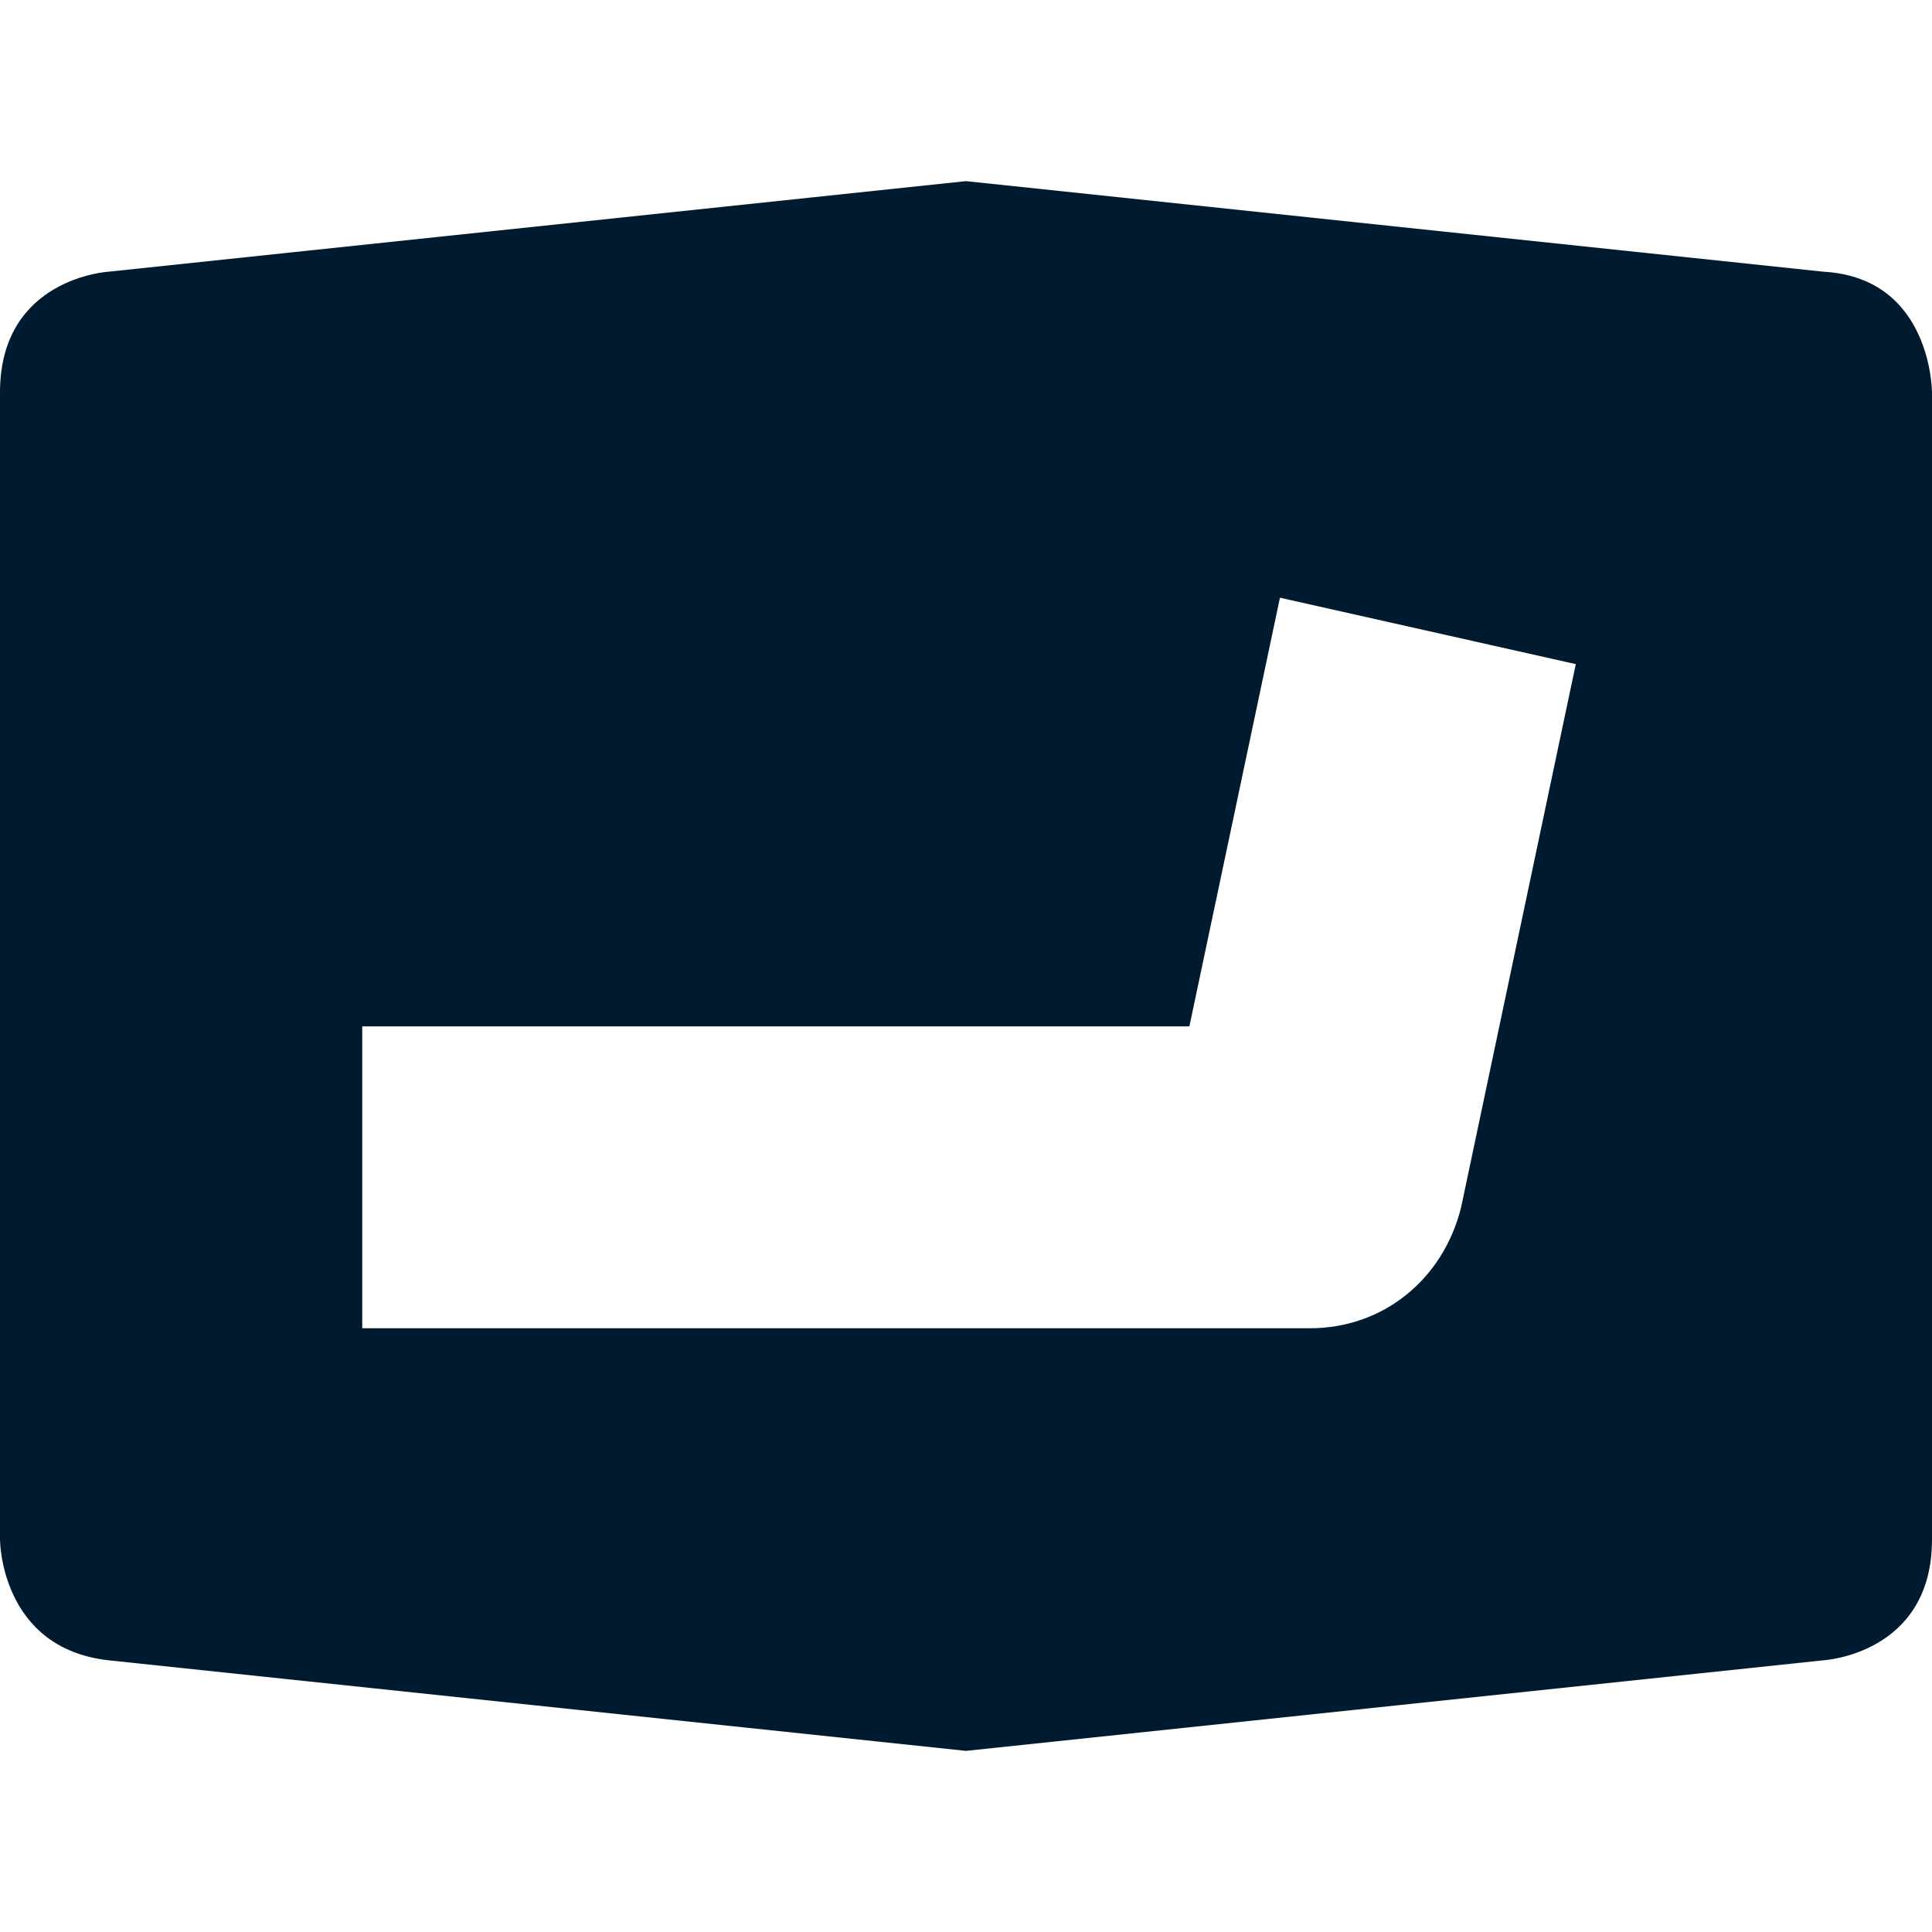
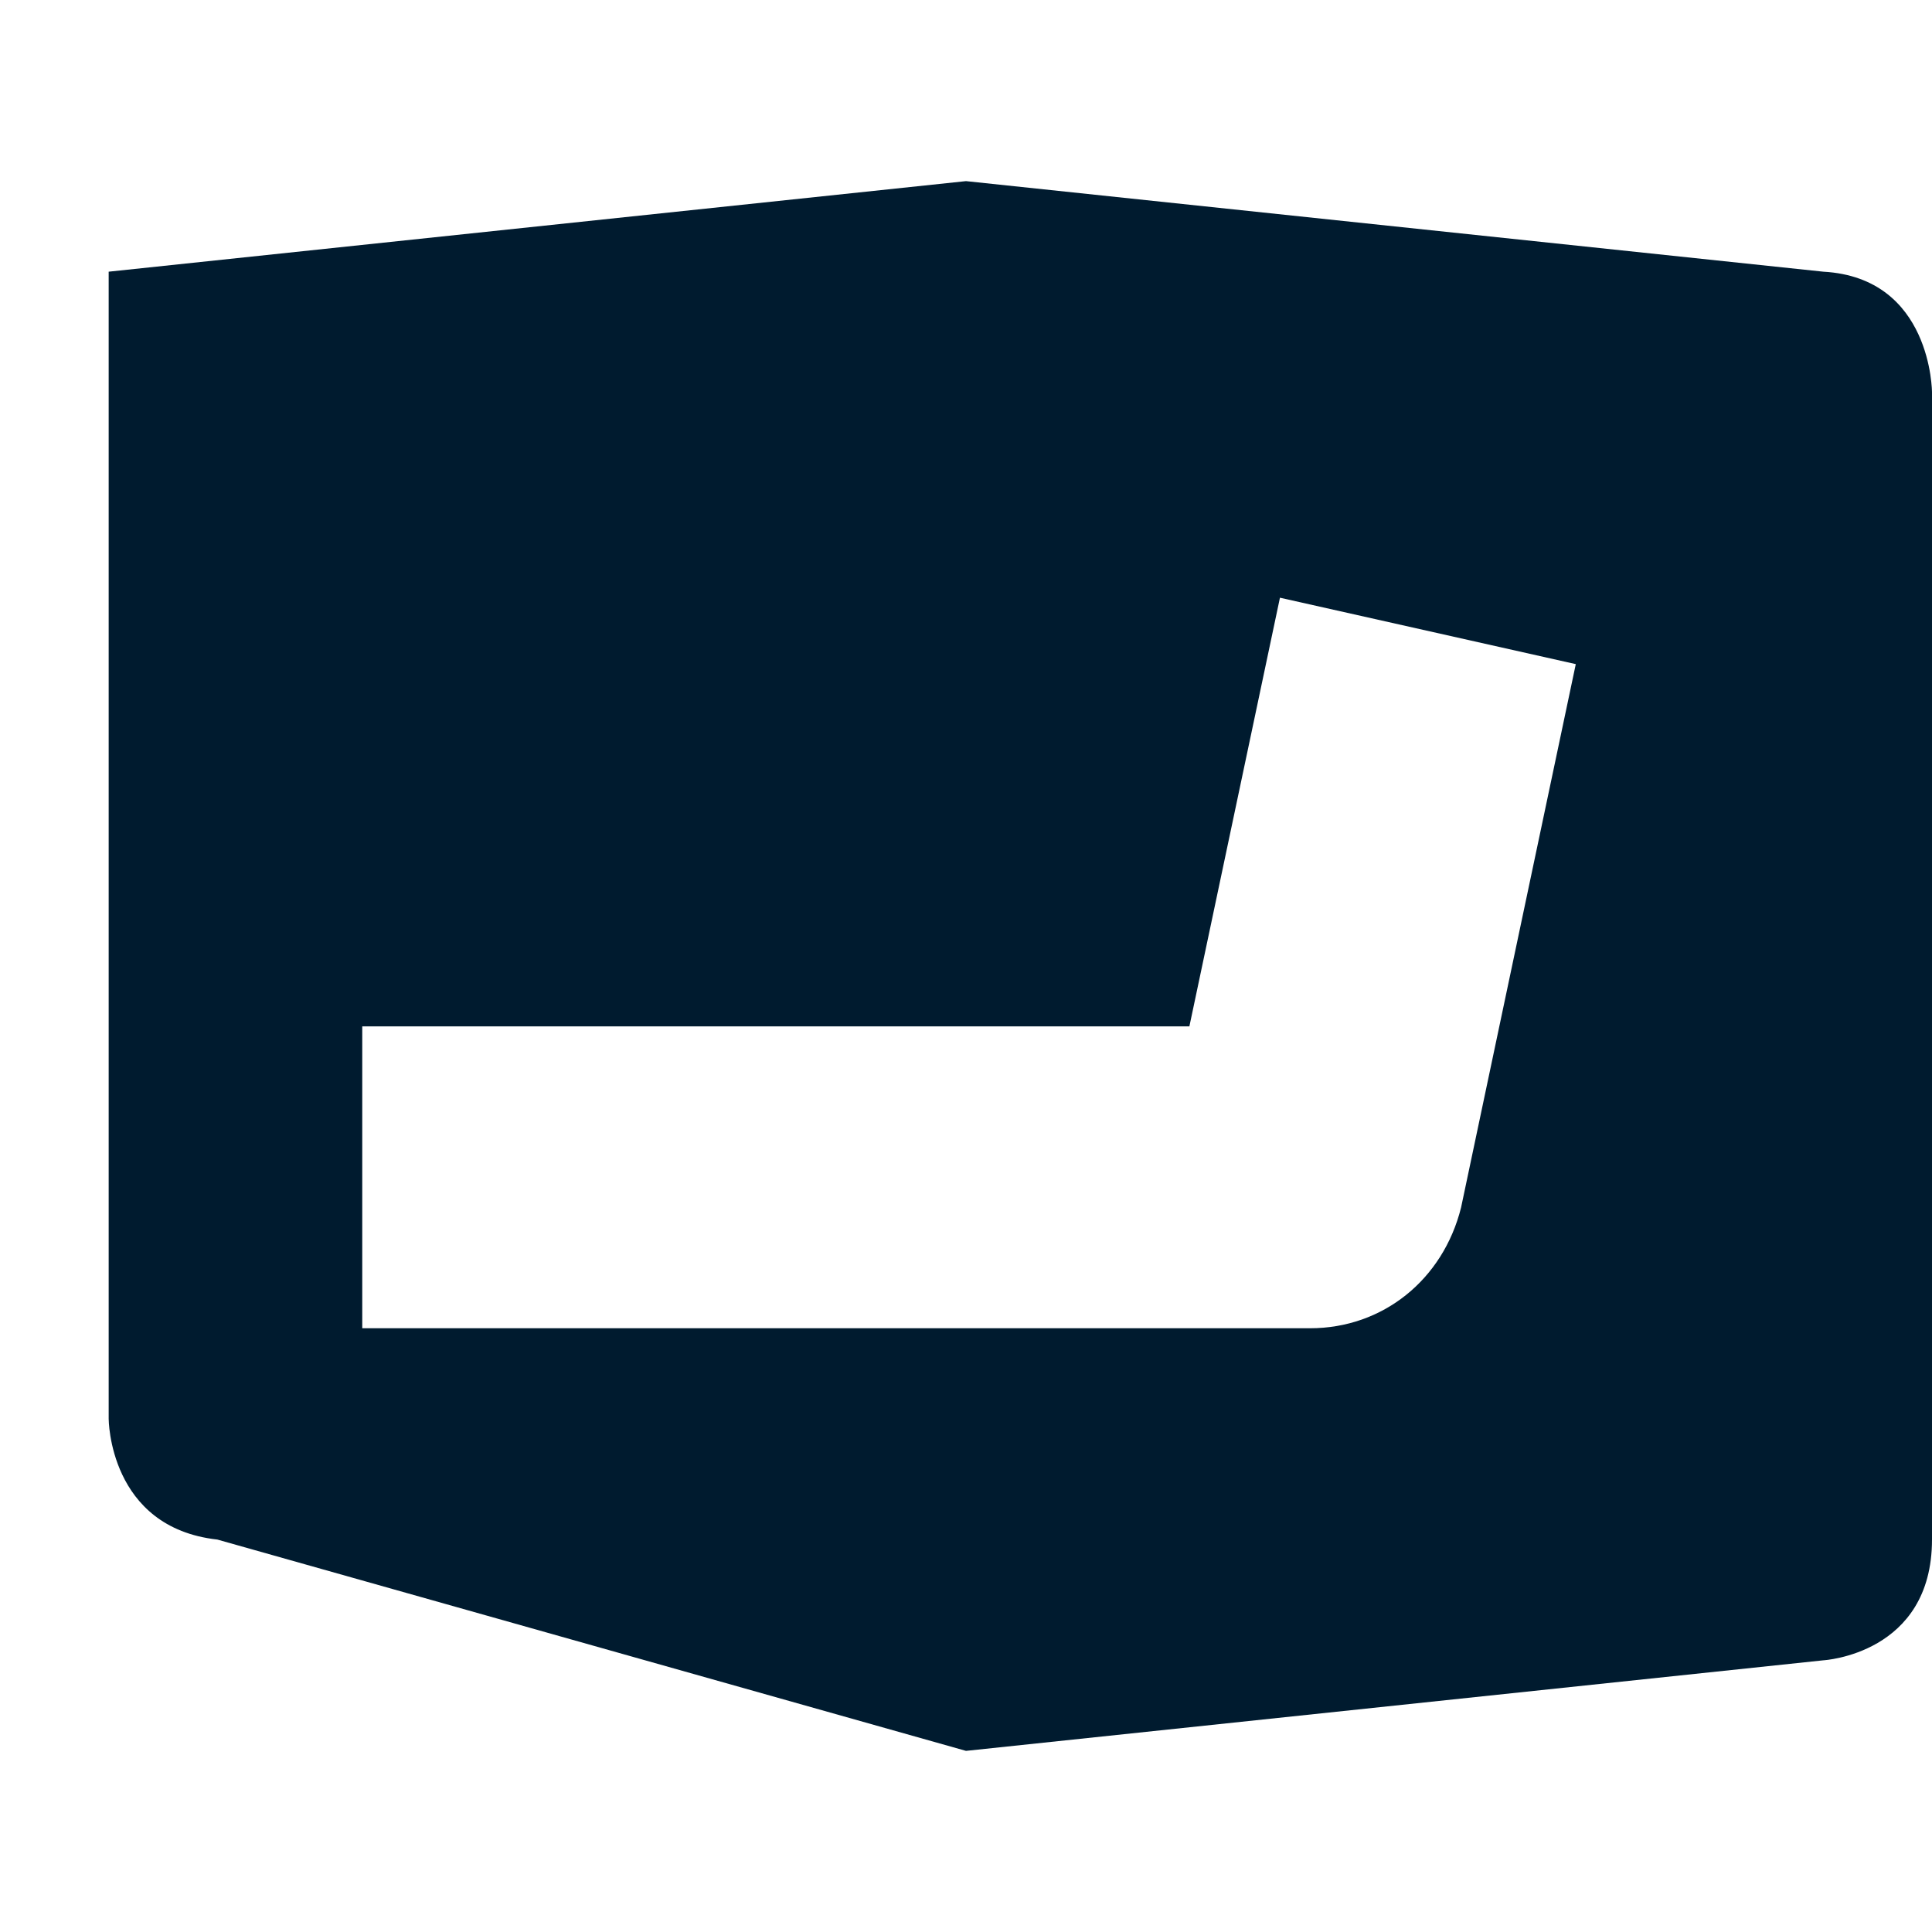
<svg xmlns="http://www.w3.org/2000/svg" version="1.1" x="0" y="0" viewBox="0 0 32 32" xml:space="preserve">
  <style>.st0{fill:#001b2f}@media (prefers-color-scheme:dark){.st0{fill:#fff}}</style>
-   <path class="st0" d="M24.2 20c-.3 1.2-1.3 2-2.5 2H6v-5h13.7l1.5-7.1 4.9 1.1-1.9 9zm6-15.5L16 3 1.8 4.5S0 4.6 0 6.5v19s0 1.8 1.8 2L16 29l14.2-1.5s1.8-.1 1.8-2v-19s0-1.9-1.8-2" />
+   <path class="st0" d="M24.2 20c-.3 1.2-1.3 2-2.5 2H6v-5h13.7l1.5-7.1 4.9 1.1-1.9 9zm6-15.5L16 3 1.8 4.5v19s0 1.8 1.8 2L16 29l14.2-1.5s1.8-.1 1.8-2v-19s0-1.9-1.8-2" />
</svg>